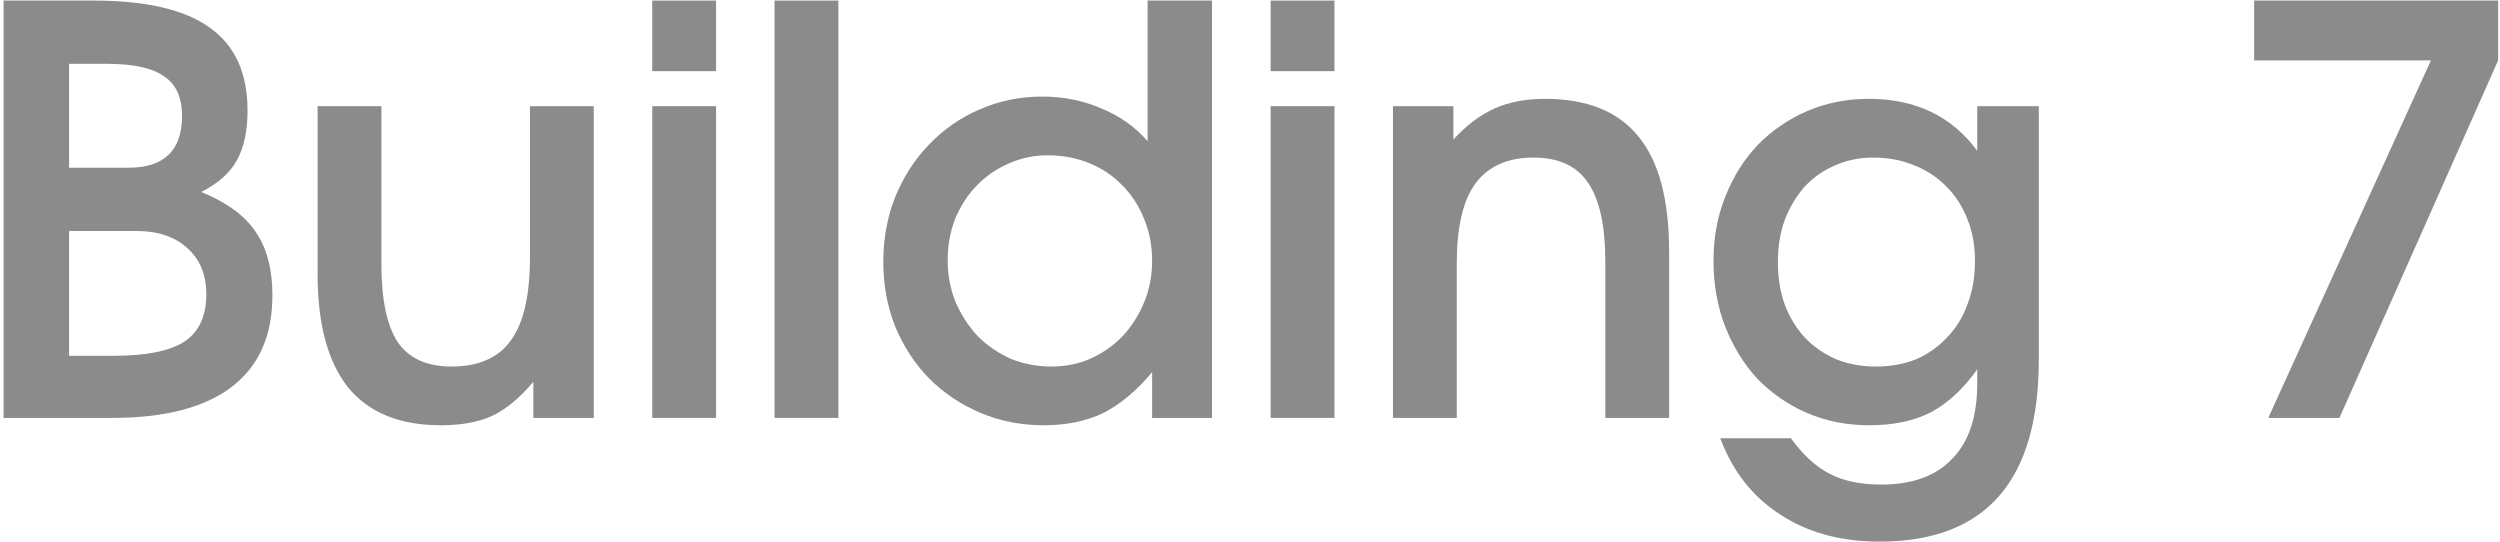
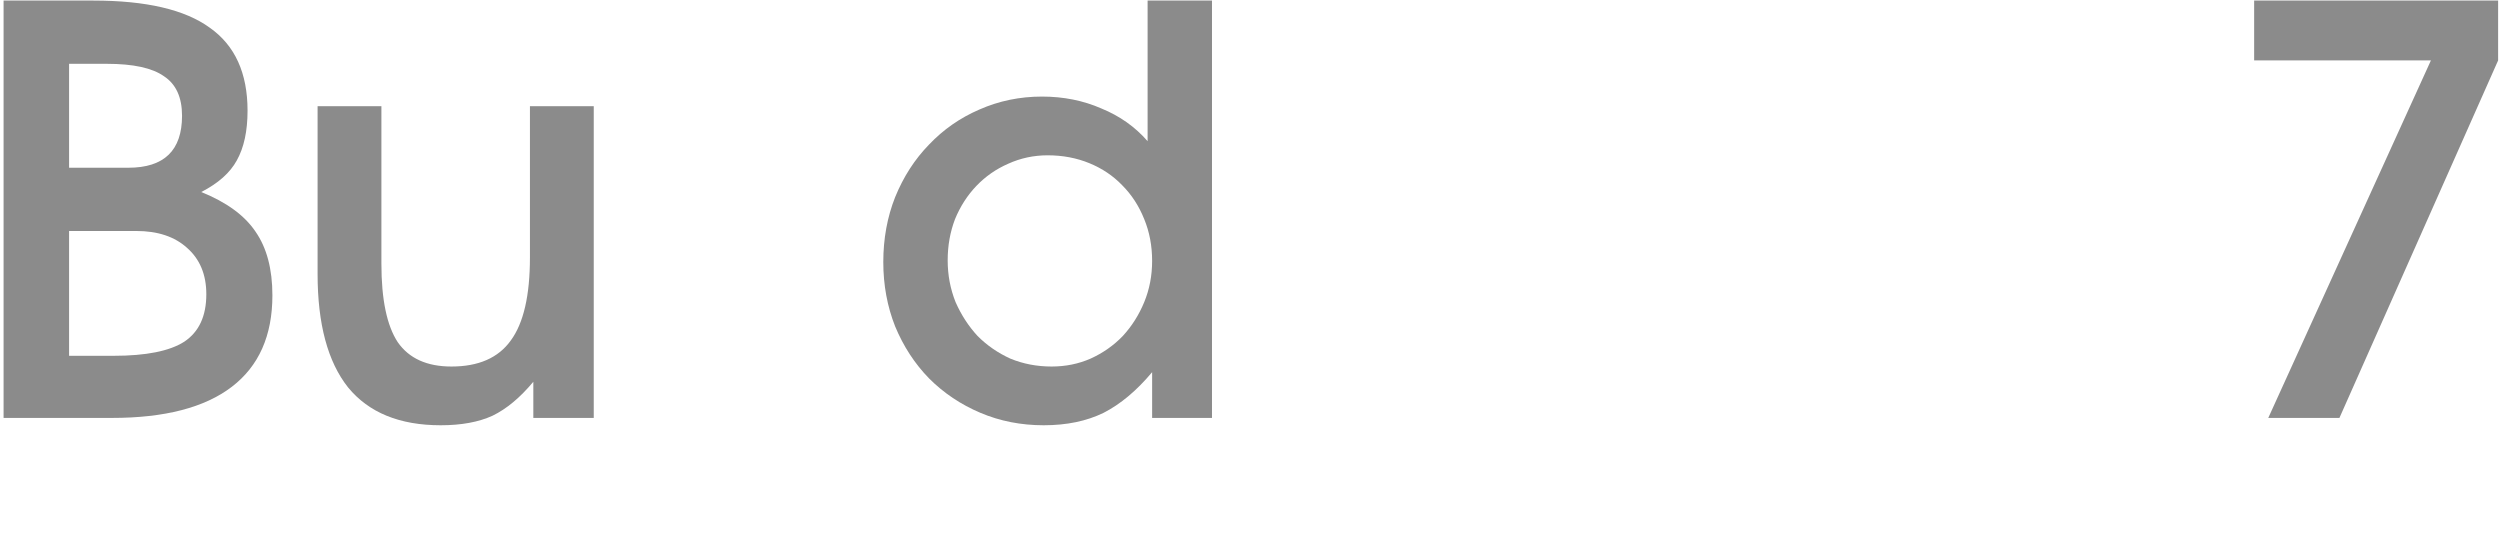
<svg xmlns="http://www.w3.org/2000/svg" width="664" height="144" viewBox="0 0 664 144" fill="none">
  <path d="M0.95 0.15H24.8C38.8 0.15 49.1 2.55 55.7 7.35C62.4 12.05 65.75 19.4 65.75 29.4C65.75 34.8 64.8 39.2 62.9 42.6C61.1 45.9 57.95 48.7 53.45 51C60.15 53.7 64.95 57.2 67.85 61.5C70.85 65.8 72.35 71.45 72.35 78.45C72.35 89.15 68.75 97.25 61.55 102.75C54.35 108.25 43.75 111 29.75 111H0.95V0.15ZM30.2 94.5C38.8 94.5 45.05 93.25 48.95 90.75C52.85 88.15 54.8 83.95 54.8 78.15C54.8 72.95 53.1 68.85 49.7 65.85C46.4 62.85 41.9 61.35 36.2 61.35H18.35V94.5H30.2ZM34.1 44.55C43.6 44.55 48.35 39.95 48.35 30.75C48.35 25.85 46.75 22.35 43.55 20.25C40.45 18.05 35.4 16.95 28.4 16.95H18.35V44.55H34.1Z" fill="#8B8B8B" />
  <path d="M141.651 101.4C138.151 105.6 134.551 108.6 130.851 110.4C127.151 112.1 122.551 112.95 117.051 112.95C106.151 112.95 97.951 109.6 92.451 102.9C87.051 96.1 84.351 86.05 84.351 72.75V28.2H101.301V70.05C101.301 79.55 102.751 86.5 105.651 90.9C108.651 95.2 113.401 97.35 119.901 97.35C127.101 97.35 132.351 95.05 135.651 90.45C139.051 85.85 140.751 78.5 140.751 68.4V28.2H157.701V111H141.651V101.4Z" fill="#8B8B8B" />
-   <path d="M173.236 28.2H190.186V111H173.236V28.2ZM173.236 0.15H190.186V18.9H173.236V0.15Z" fill="#8B8B8B" />
-   <path d="M205.72 0.15H222.67V111H205.72V0.15Z" fill="#8B8B8B" />
  <path d="M234.604 69.6C234.604 63.4 235.654 57.65 237.754 52.35C239.954 46.95 242.954 42.3 246.754 38.4C250.554 34.4 255.004 31.3 260.104 29.1C265.304 26.8 270.854 25.65 276.754 25.65C282.454 25.65 287.704 26.7 292.504 28.8C297.404 30.8 301.504 33.7 304.804 37.5V0.15H321.904V111H306.004V98.85C301.904 103.75 297.604 107.35 293.104 109.65C288.604 111.85 283.304 112.95 277.204 112.95C271.204 112.95 265.604 111.85 260.404 109.65C255.204 107.45 250.654 104.4 246.754 100.5C242.954 96.6 239.954 92 237.754 86.7C235.654 81.4 234.604 75.7 234.604 69.6ZM251.704 69.15C251.704 73.05 252.404 76.75 253.804 80.25C255.304 83.65 257.254 86.65 259.654 89.25C262.154 91.75 265.054 93.75 268.354 95.25C271.754 96.65 275.404 97.35 279.304 97.35C283.004 97.35 286.454 96.65 289.654 95.25C292.954 93.75 295.804 91.75 298.204 89.25C300.604 86.65 302.504 83.65 303.904 80.25C305.304 76.85 306.004 73.2 306.004 69.3C306.004 65.3 305.304 61.6 303.904 58.2C302.504 54.7 300.554 51.7 298.054 49.2C295.654 46.7 292.754 44.75 289.354 43.35C285.954 41.95 282.254 41.25 278.254 41.25C274.554 41.25 271.054 42 267.754 43.5C264.554 44.9 261.754 46.85 259.354 49.35C256.954 51.85 255.054 54.8 253.654 58.2C252.354 61.6 251.704 65.25 251.704 69.15Z" fill="#8B8B8B" />
-   <path d="M337.486 28.2H354.436V111H337.486V28.2ZM337.486 0.15H354.436V18.9H337.486V0.15Z" fill="#8B8B8B" />
-   <path d="M369.97 28.2H386.02V37.05C389.52 33.25 393.17 30.5 396.97 28.8C400.77 27.1 405.22 26.25 410.32 26.25C421.52 26.25 429.82 29.6 435.22 36.3C440.62 42.9 443.32 53.1 443.32 66.9V111H426.37V69.6C426.37 59.9 424.82 52.85 421.72 48.45C418.72 44.05 413.92 41.85 407.32 41.85C400.42 41.85 395.27 44.15 391.87 48.75C388.57 53.25 386.92 60.3 386.92 69.9V111H369.97V28.2Z" fill="#8B8B8B" />
-   <path d="M475.654 116.4C478.954 120.9 482.404 124.05 486.004 125.85C489.604 127.75 494.154 128.7 499.654 128.7C507.954 128.7 514.254 126.4 518.554 121.8C522.954 117.3 525.154 110.65 525.154 101.85V98.1C521.454 103.3 517.354 107.1 512.854 109.5C508.354 111.8 502.904 112.95 496.504 112.95C490.504 112.95 484.954 111.85 479.854 109.65C474.854 107.45 470.504 104.45 466.804 100.65C463.204 96.75 460.354 92.15 458.254 86.85C456.154 81.45 455.104 75.6 455.104 69.3C455.104 63.1 456.154 57.4 458.254 52.2C460.354 46.9 463.204 42.35 466.804 38.55C470.504 34.75 474.854 31.75 479.854 29.55C484.954 27.35 490.454 26.25 496.354 26.25C508.754 26.25 518.354 30.85 525.154 40.05V28.2H541.504V95.55C541.504 127.75 527.404 143.85 499.204 143.85C488.904 143.85 480.104 141.45 472.804 136.65C465.504 131.95 460.204 125.2 456.904 116.4H475.654ZM498.304 97.35C502.204 97.35 505.754 96.7 508.954 95.4C512.154 94 514.904 92.05 517.204 89.55C519.604 87.05 521.404 84.1 522.604 80.7C523.904 77.3 524.554 73.5 524.554 69.3C524.554 65.3 523.904 61.65 522.604 58.35C521.304 54.95 519.454 52.05 517.054 49.65C514.654 47.15 511.804 45.25 508.504 43.95C505.204 42.55 501.554 41.85 497.554 41.85C493.854 41.85 490.454 42.55 487.354 43.95C484.254 45.25 481.554 47.15 479.254 49.65C477.054 52.15 475.304 55.1 474.004 58.5C472.804 61.8 472.204 65.5 472.204 69.6C472.204 73.7 472.804 77.45 474.004 80.85C475.304 84.25 477.104 87.2 479.404 89.7C481.704 92.1 484.454 94 487.654 95.4C490.854 96.7 494.404 97.35 498.304 97.35Z" fill="#8B8B8B" />
  <path d="M645.651 16.05H598.701V0.15H663.501V16.05L621.351 111H602.451L645.651 16.05Z" fill="#8B8B8B" />
</svg>